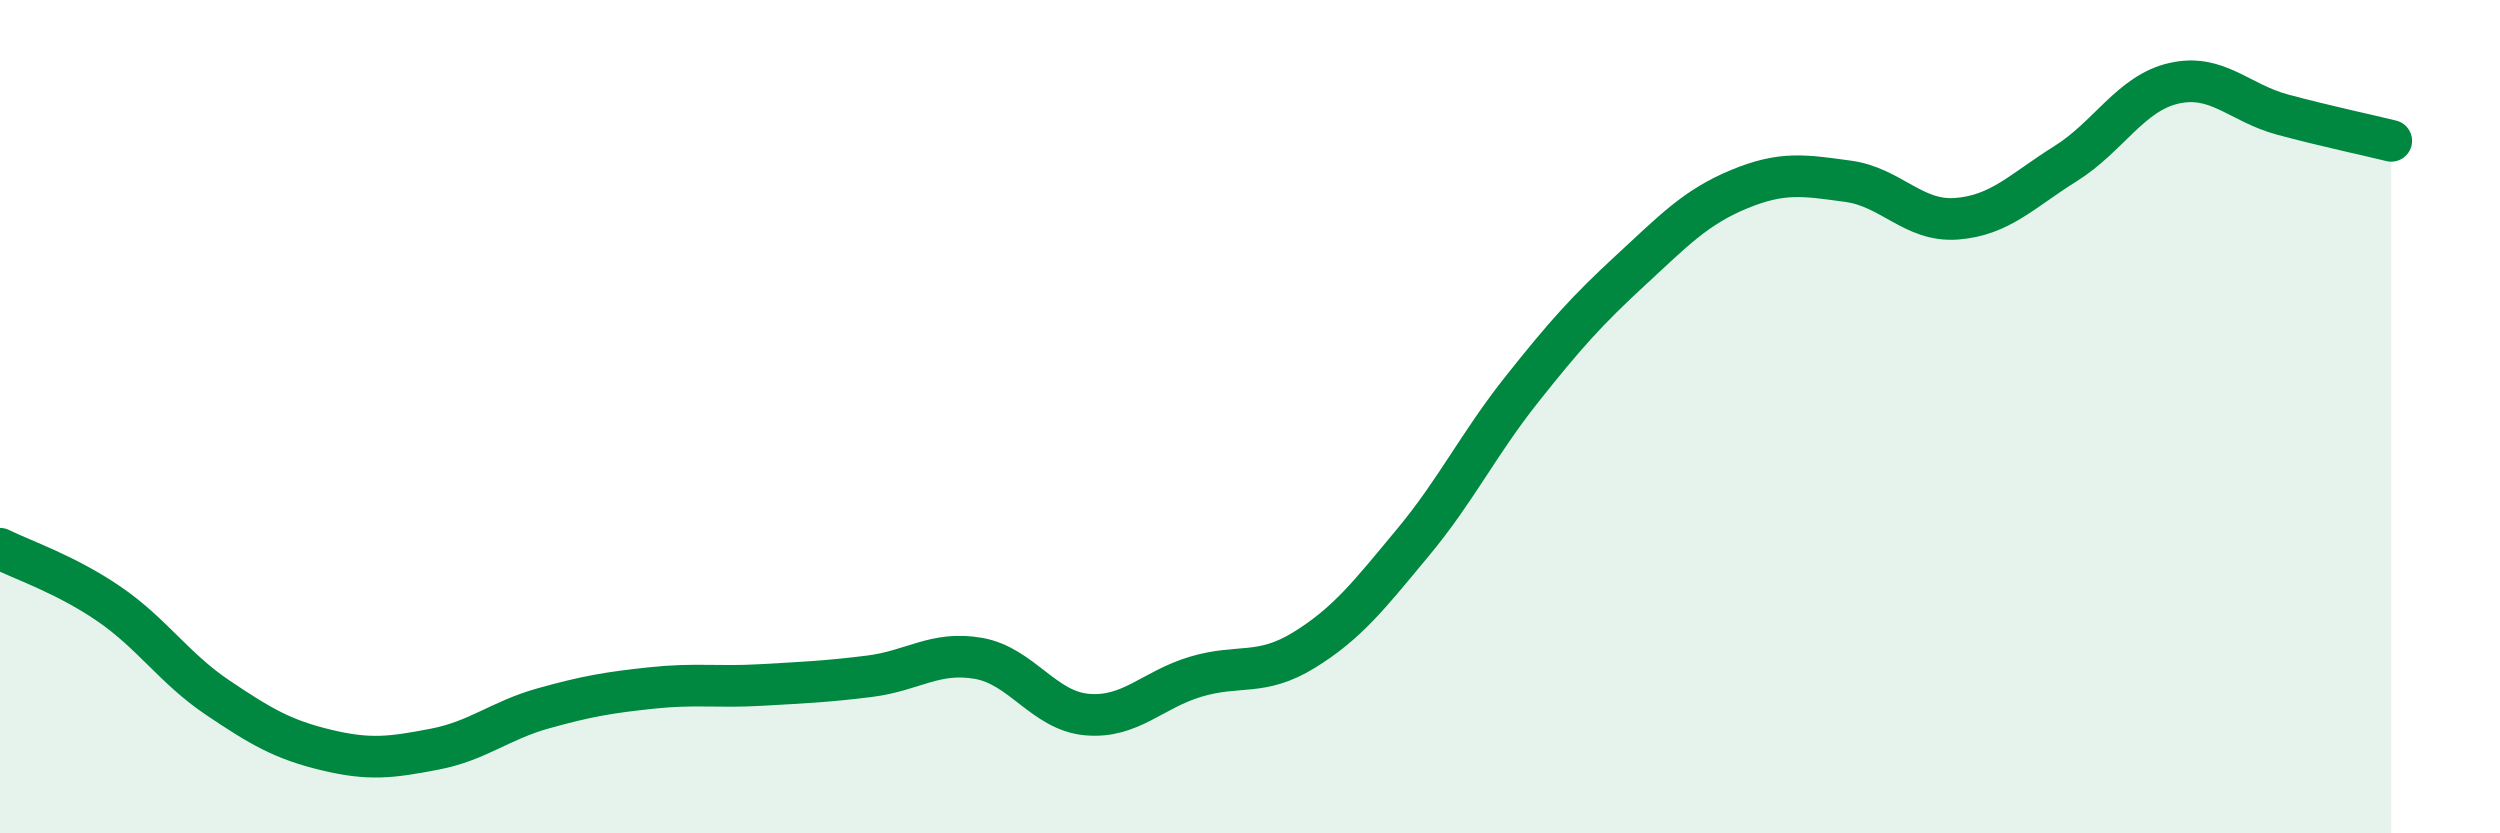
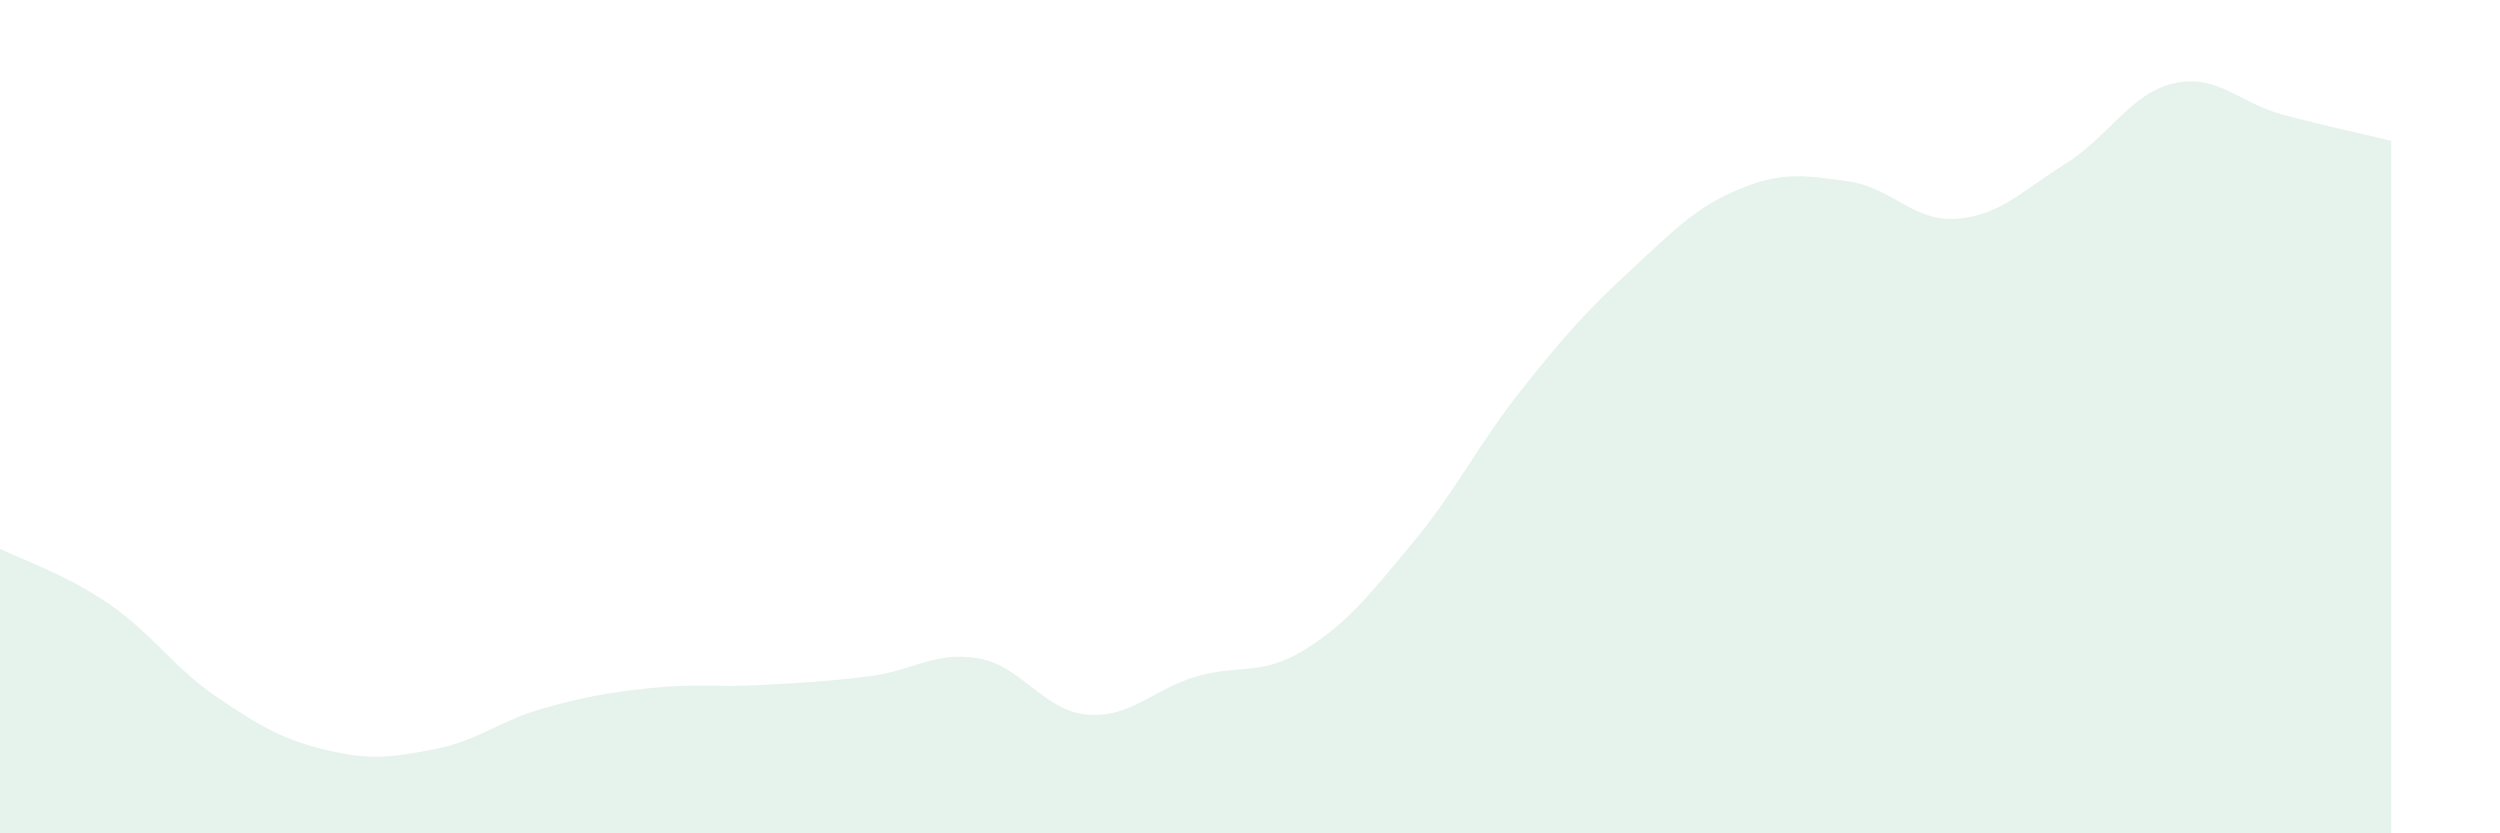
<svg xmlns="http://www.w3.org/2000/svg" width="60" height="20" viewBox="0 0 60 20">
  <path d="M 0,13.17 C 0.52,13.43 1.57,13.78 2.61,14.49 C 3.65,15.2 4.18,16.04 5.22,16.74 C 6.26,17.44 6.79,17.75 7.83,18 C 8.87,18.25 9.39,18.18 10.43,17.98 C 11.47,17.78 12,17.29 13.04,17 C 14.08,16.71 14.61,16.62 15.65,16.51 C 16.69,16.4 17.22,16.5 18.26,16.44 C 19.3,16.38 19.83,16.36 20.87,16.23 C 21.91,16.1 22.44,15.62 23.48,15.8 C 24.52,15.98 25.05,17.06 26.09,17.15 C 27.13,17.24 27.66,16.55 28.7,16.24 C 29.74,15.93 30.26,16.24 31.3,15.6 C 32.34,14.96 32.87,14.27 33.91,13.02 C 34.95,11.77 35.48,10.66 36.52,9.35 C 37.56,8.04 38.09,7.45 39.13,6.49 C 40.17,5.53 40.7,4.97 41.74,4.54 C 42.78,4.11 43.31,4.21 44.35,4.35 C 45.39,4.49 45.92,5.33 46.96,5.25 C 48,5.17 48.53,4.58 49.57,3.93 C 50.61,3.28 51.13,2.24 52.17,2 C 53.21,1.76 53.74,2.47 54.78,2.75 C 55.82,3.03 56.87,3.25 57.39,3.38L57.39 20L0 20Z" fill="#008740" opacity="0.1" stroke-linecap="round" stroke-linejoin="round" />
-   <path d="M 0,13.17 C 0.52,13.43 1.57,13.78 2.61,14.49 C 3.65,15.2 4.18,16.04 5.22,16.74 C 6.26,17.44 6.79,17.75 7.83,18 C 8.87,18.25 9.39,18.18 10.43,17.98 C 11.47,17.78 12,17.29 13.04,17 C 14.08,16.71 14.61,16.62 15.65,16.51 C 16.69,16.4 17.22,16.5 18.26,16.44 C 19.3,16.38 19.83,16.36 20.87,16.23 C 21.91,16.1 22.44,15.62 23.48,15.8 C 24.52,15.98 25.05,17.06 26.09,17.15 C 27.13,17.24 27.66,16.55 28.7,16.24 C 29.74,15.93 30.26,16.24 31.3,15.6 C 32.34,14.96 32.87,14.27 33.91,13.02 C 34.95,11.77 35.48,10.66 36.52,9.35 C 37.56,8.04 38.09,7.45 39.13,6.49 C 40.17,5.53 40.7,4.97 41.74,4.54 C 42.78,4.11 43.31,4.21 44.35,4.35 C 45.39,4.49 45.92,5.33 46.96,5.25 C 48,5.17 48.53,4.58 49.57,3.93 C 50.61,3.28 51.13,2.24 52.17,2 C 53.21,1.76 53.74,2.47 54.78,2.75 C 55.82,3.03 56.87,3.25 57.39,3.38" stroke="#008740" stroke-width="1" fill="none" stroke-linecap="round" stroke-linejoin="round" />
</svg>